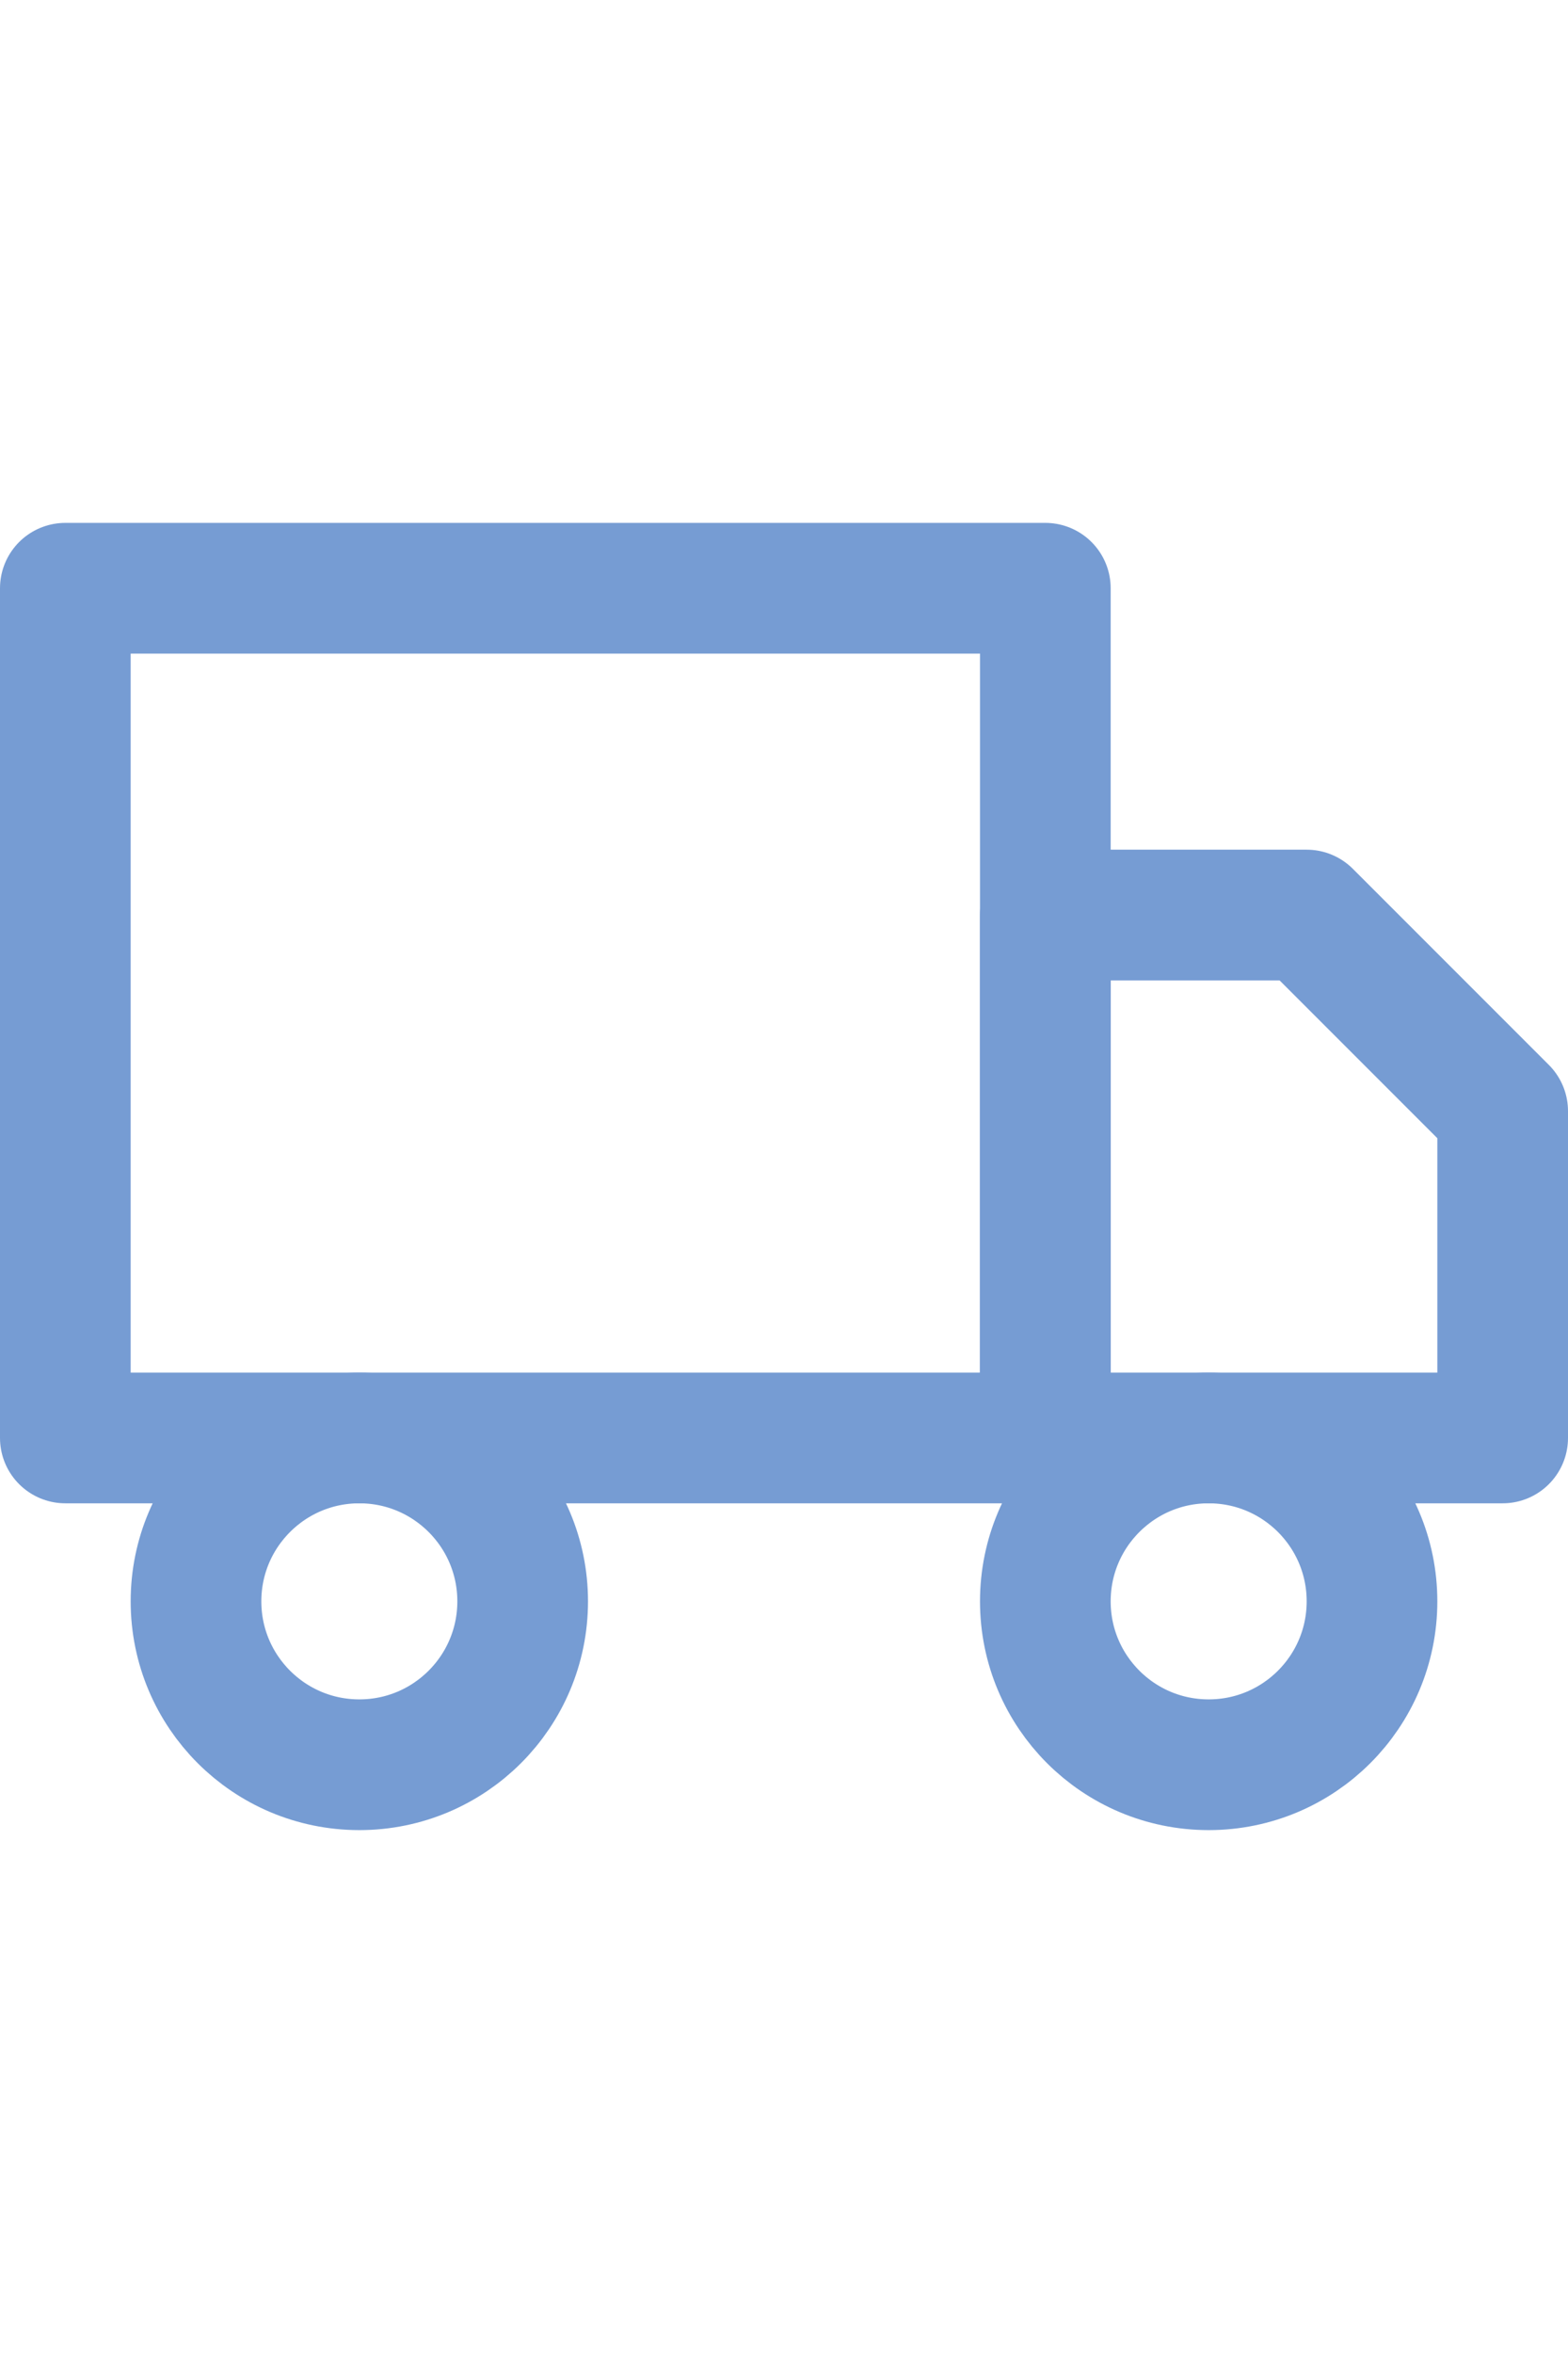
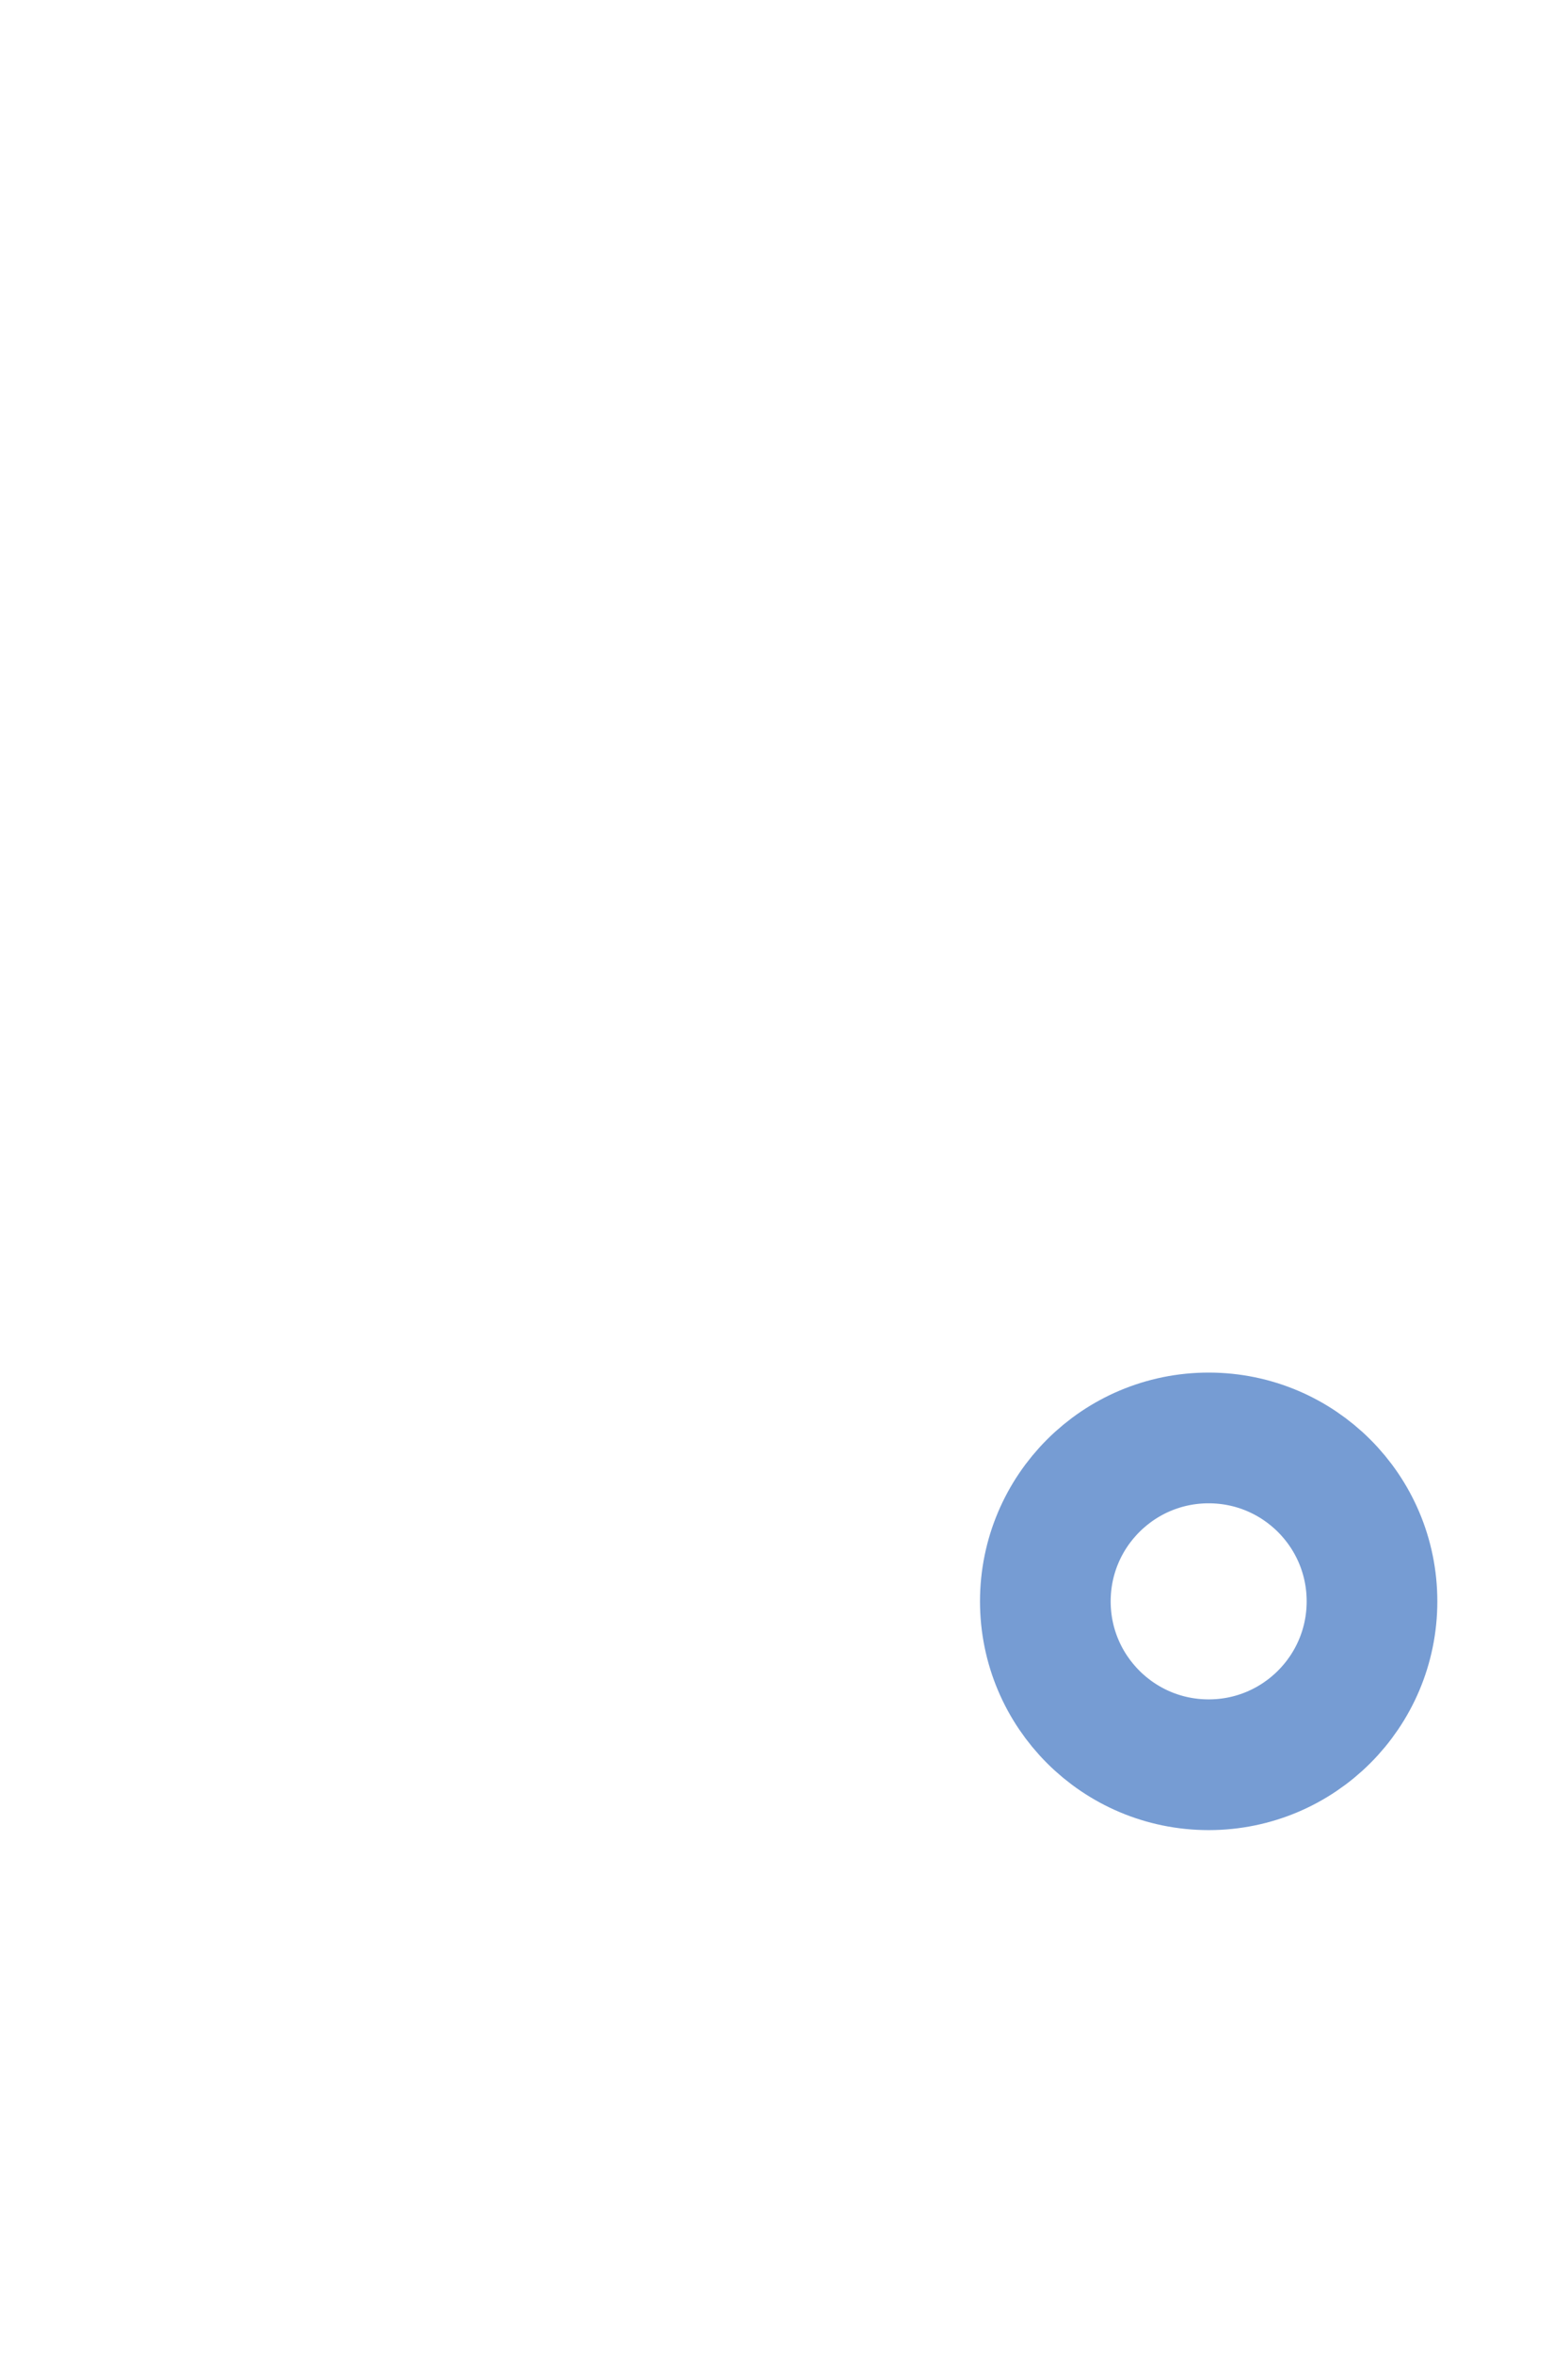
<svg xmlns="http://www.w3.org/2000/svg" width="24" height="36" viewBox="0 0 24 36" fill="none">
-   <path d="M16 9H1V22H16V9Z" stroke="#769CD3" stroke-width="2" stroke-linecap="round" stroke-linejoin="round" />
-   <path d="M16 14H20L23 17V22H16V14Z" stroke="#769CD3" stroke-width="2" stroke-linecap="round" stroke-linejoin="round" />
-   <path d="M5.5 27C6.881 27 8 25.881 8 24.5C8 23.119 6.881 22 5.5 22C4.119 22 3 23.119 3 24.5C3 25.881 4.119 27 5.5 27Z" stroke="#769CD3" stroke-width="2" stroke-linecap="round" stroke-linejoin="round" />
  <path d="M18.5 27C19.881 27 21 25.881 21 24.5C21 23.119 19.881 22 18.5 22C17.119 22 16 23.119 16 24.5C16 25.881 17.119 27 18.5 27Z" stroke="#769CD3" stroke-width="2" stroke-linecap="round" stroke-linejoin="round" />
</svg>